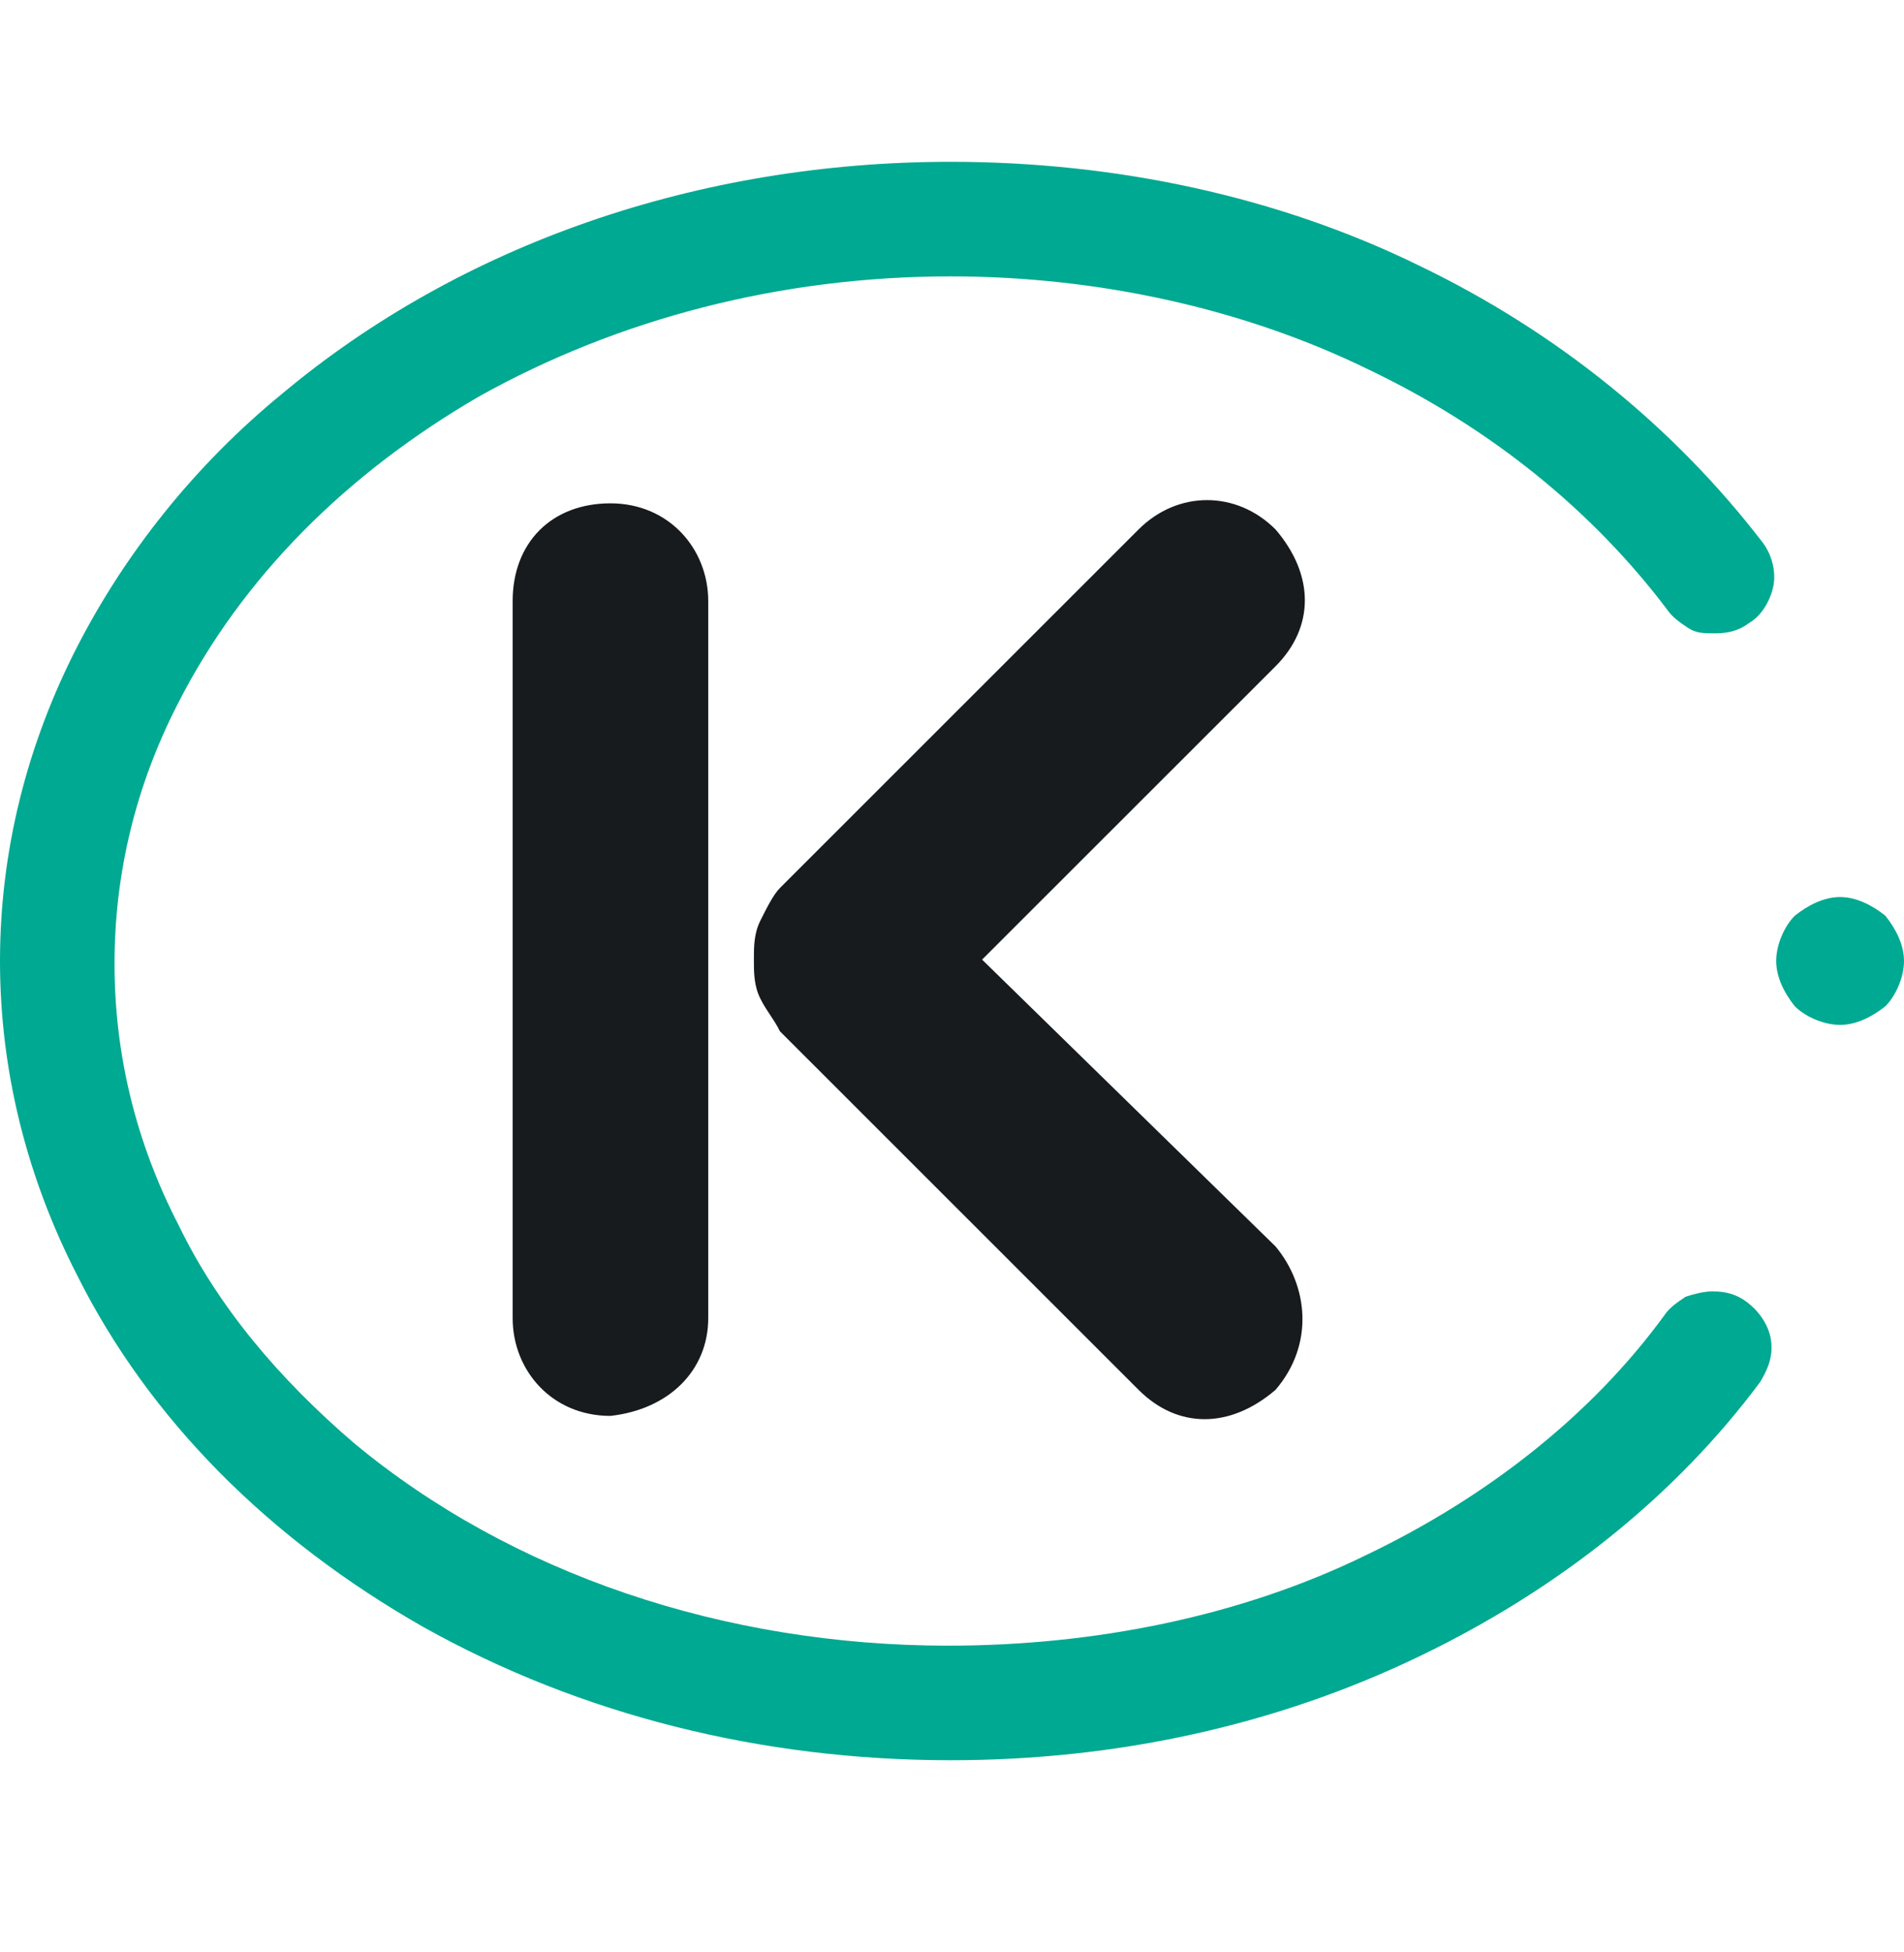
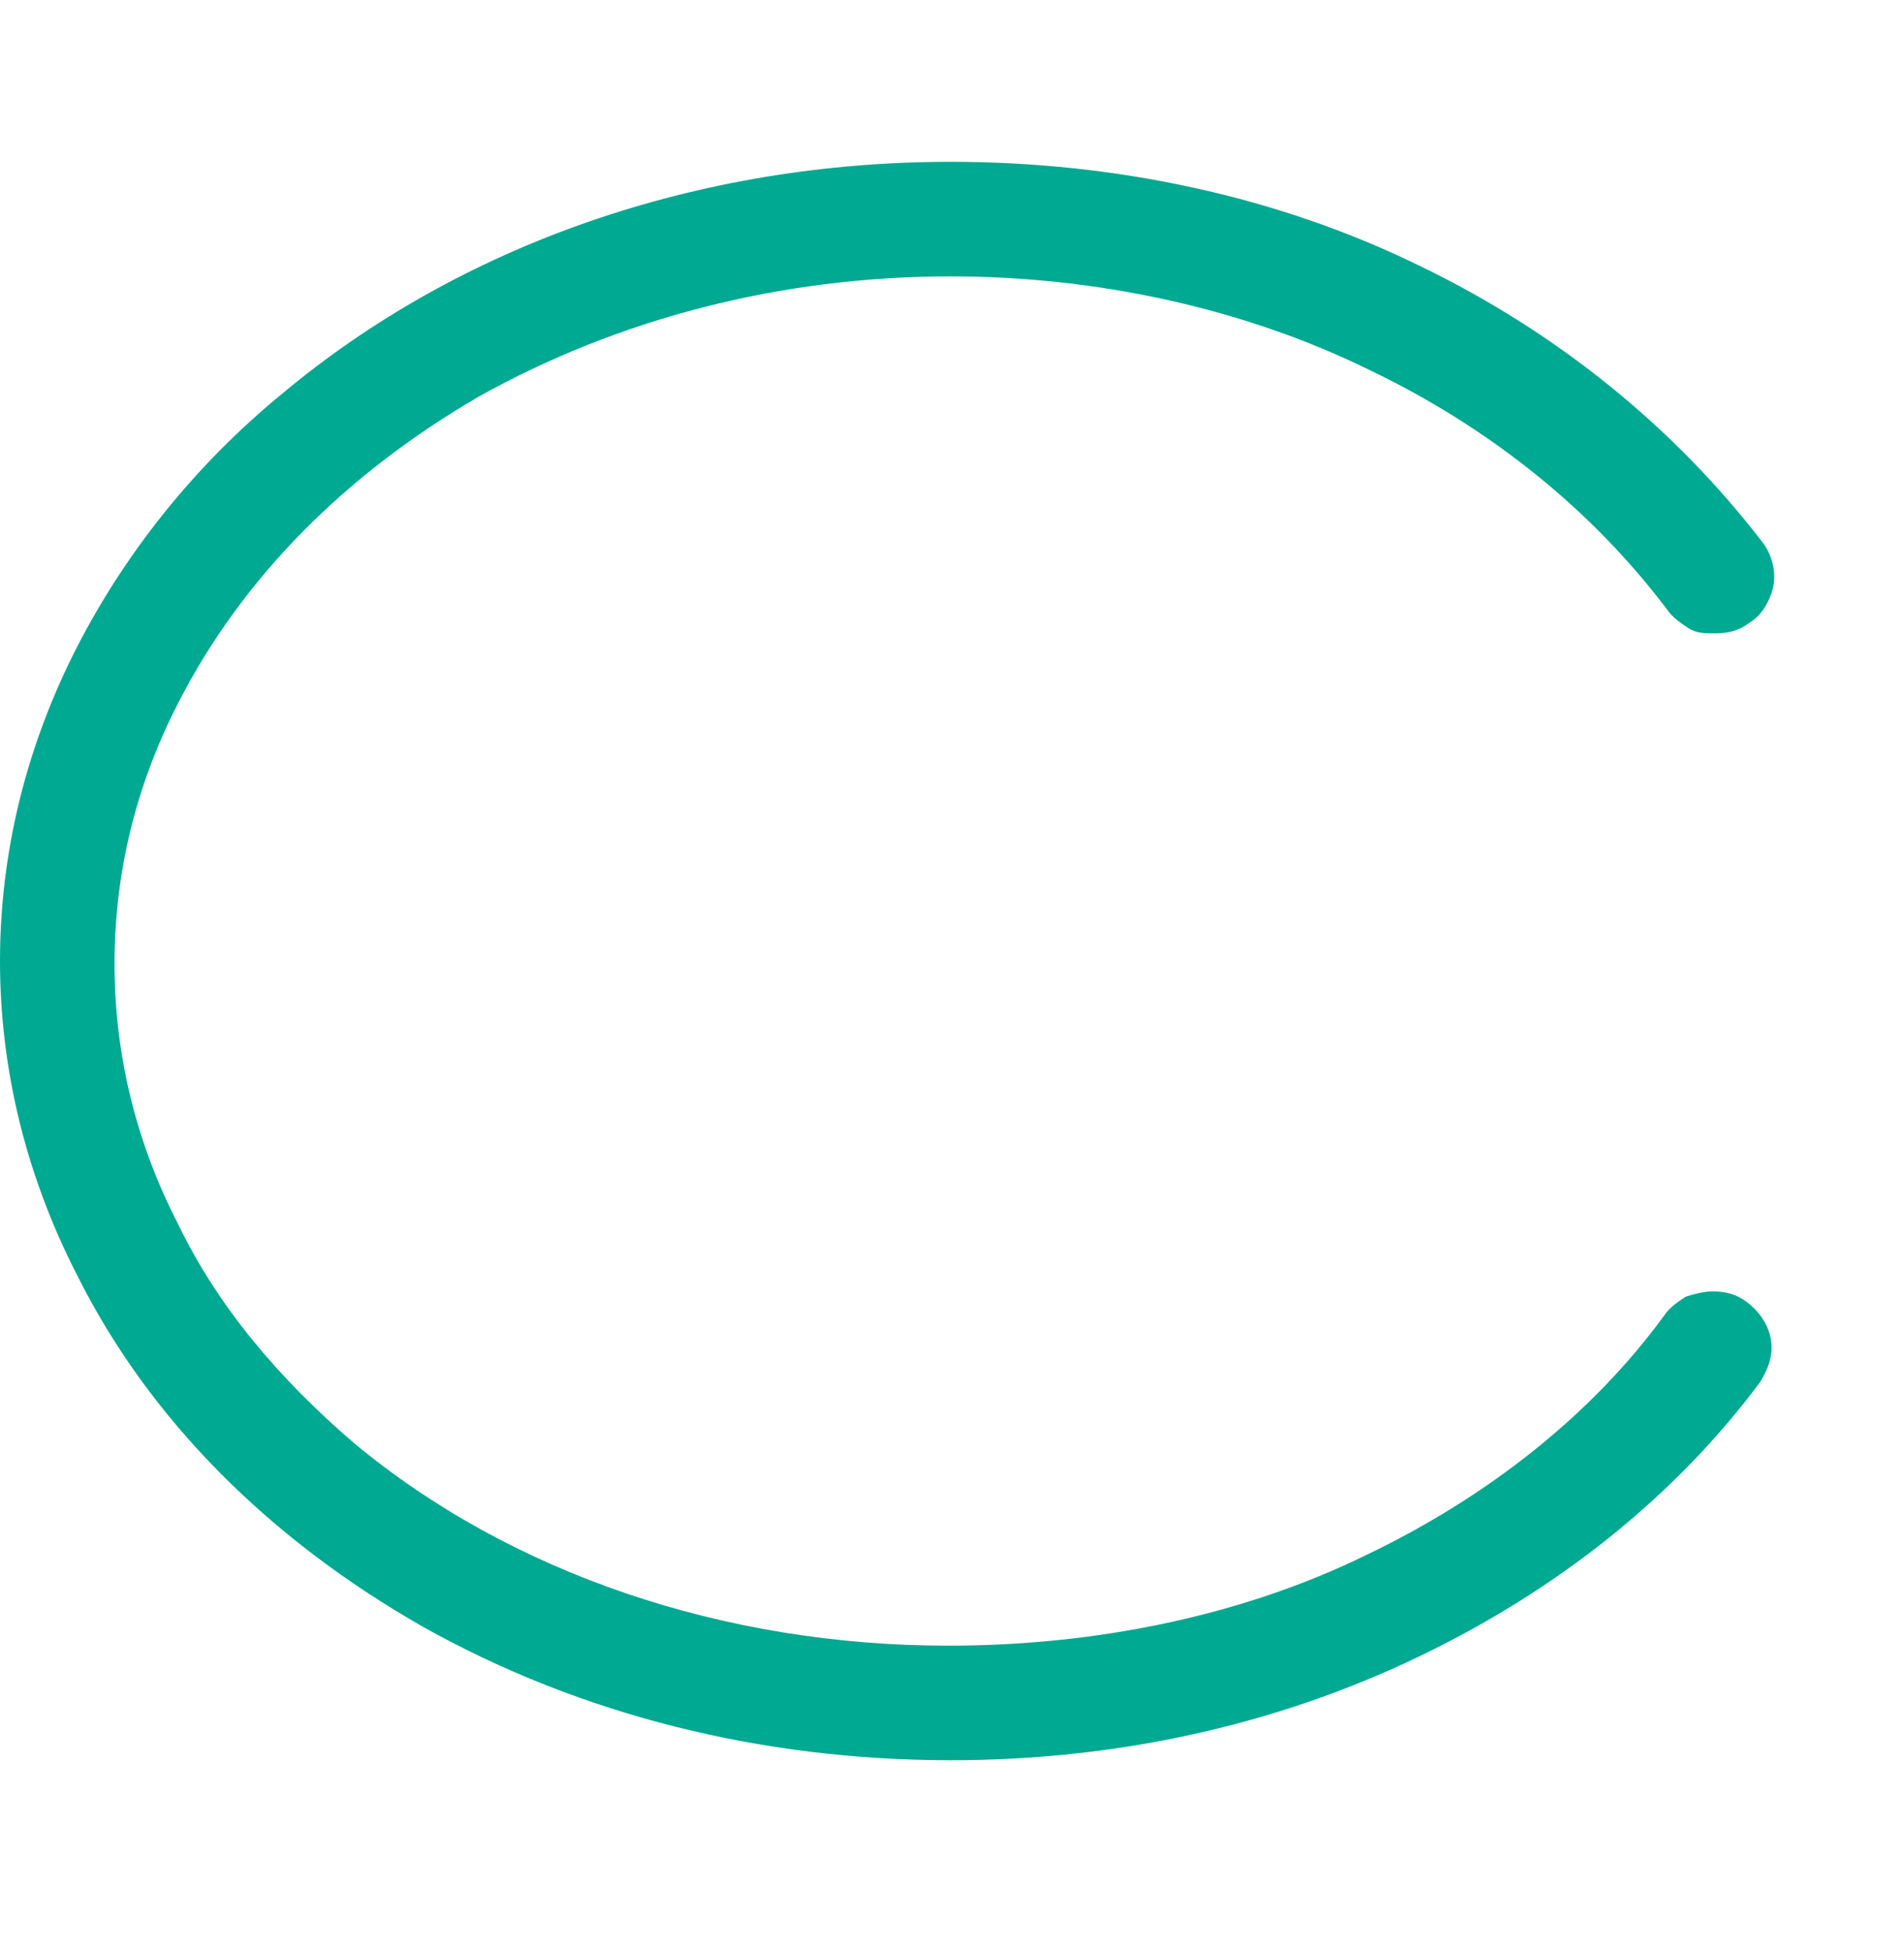
<svg xmlns="http://www.w3.org/2000/svg" fill="none" viewBox="0 0 40 41" height="41" width="40">
-   <path fill="#171B1E" d="M26.797 26.175L20.632 20.152L26.797 13.992C27.618 13.171 27.618 12.076 26.797 11.118C25.975 10.297 24.742 10.297 23.92 11.118L16.386 18.647C16.249 18.784 16.112 19.057 15.975 19.331C15.838 19.605 15.838 19.878 15.838 20.152C15.838 20.426 15.838 20.7 15.975 20.974C16.112 21.247 16.249 21.384 16.386 21.658L23.92 29.187C24.742 30.008 25.838 30.008 26.797 29.187C27.618 28.229 27.481 26.997 26.797 26.175ZM14.879 27.681V12.624C14.879 11.529 14.057 10.57 12.824 10.57C11.591 10.57 10.77 11.392 10.77 12.624V27.681C10.77 28.776 11.591 29.734 12.824 29.734C14.057 29.597 14.879 28.776 14.879 27.681Z" />
  <path fill="#00A991" d="M36.699 27.343C36.475 27.175 36.252 27.119 35.972 27.119C35.804 27.119 35.58 27.175 35.413 27.231C35.245 27.343 35.077 27.454 34.965 27.622C33.455 29.692 31.273 31.426 28.699 32.657C26.07 33.944 22.993 34.559 19.916 34.559C15.217 34.559 10.741 33.049 7.441 30.308C5.874 28.965 4.587 27.454 3.748 25.72C2.853 23.986 2.406 22.14 2.406 20.238C2.406 18.335 2.853 16.489 3.748 14.755C5.091 12.126 7.273 9.944 10.07 8.322C12.979 6.699 16.392 5.804 19.972 5.804C23.049 5.804 26.126 6.475 28.755 7.762C31.329 8.993 33.455 10.727 35.021 12.797C35.133 12.965 35.301 13.077 35.468 13.189C35.636 13.3 35.804 13.3 36.028 13.3C36.308 13.3 36.532 13.245 36.755 13.077C37.035 12.909 37.203 12.573 37.259 12.293C37.315 11.958 37.203 11.622 37.035 11.398C35.189 8.993 32.727 6.979 29.818 5.58C26.853 4.126 23.441 3.398 19.972 3.398C14.657 3.398 9.678 5.133 5.93 8.266C4.084 9.776 2.629 11.622 1.622 13.58C0.559 15.65 0 17.888 0 20.182C0 22.475 0.559 24.713 1.622 26.783C3.133 29.804 5.65 32.322 8.895 34.168C12.196 36.014 16 36.965 19.972 36.965C23.441 36.965 26.797 36.238 29.818 34.783C32.727 33.385 35.189 31.426 36.979 29.021C37.147 28.741 37.259 28.461 37.203 28.126C37.147 27.79 36.923 27.51 36.699 27.343Z" />
-   <path fill="#00A991" d="M38.657 18.838C38.321 18.838 37.986 19.006 37.706 19.23C37.482 19.453 37.315 19.845 37.315 20.18C37.315 20.516 37.482 20.852 37.706 21.132C37.93 21.355 38.321 21.523 38.657 21.523C38.993 21.523 39.328 21.355 39.608 21.132C39.832 20.908 40 20.516 40 20.18C40 19.845 39.832 19.509 39.608 19.23C39.328 19.006 38.993 18.838 38.657 18.838Z" />
</svg>